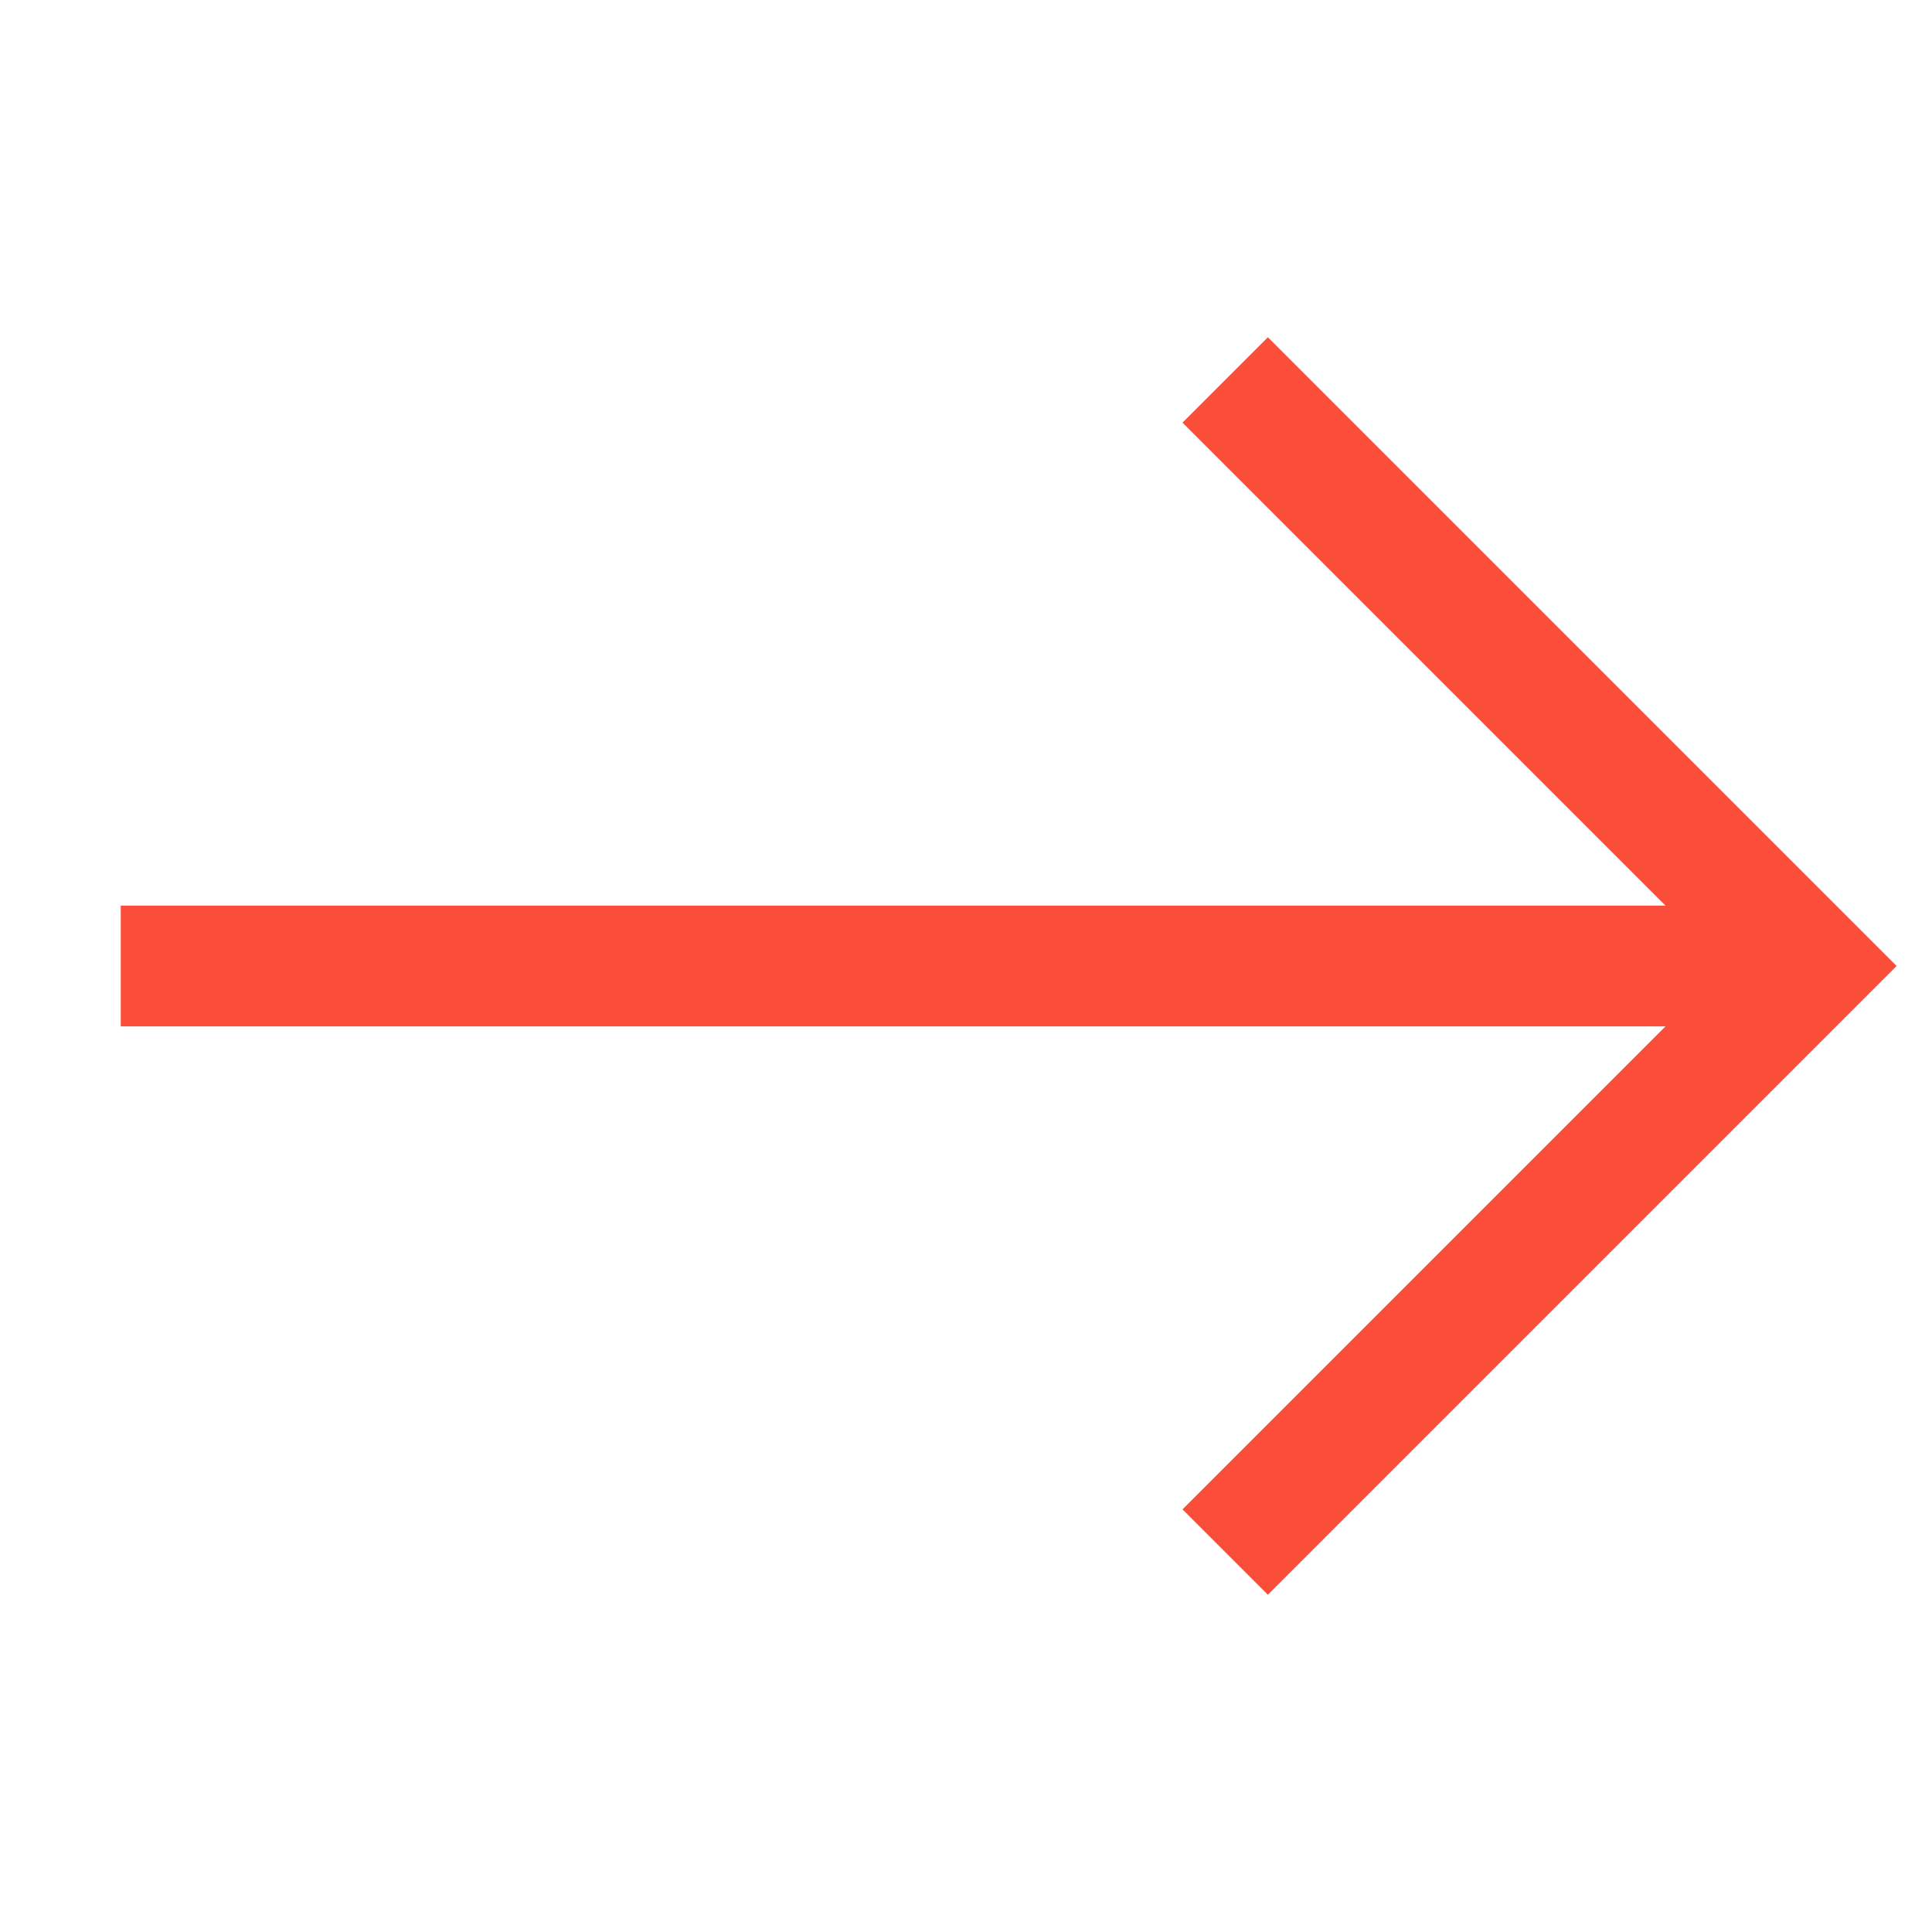
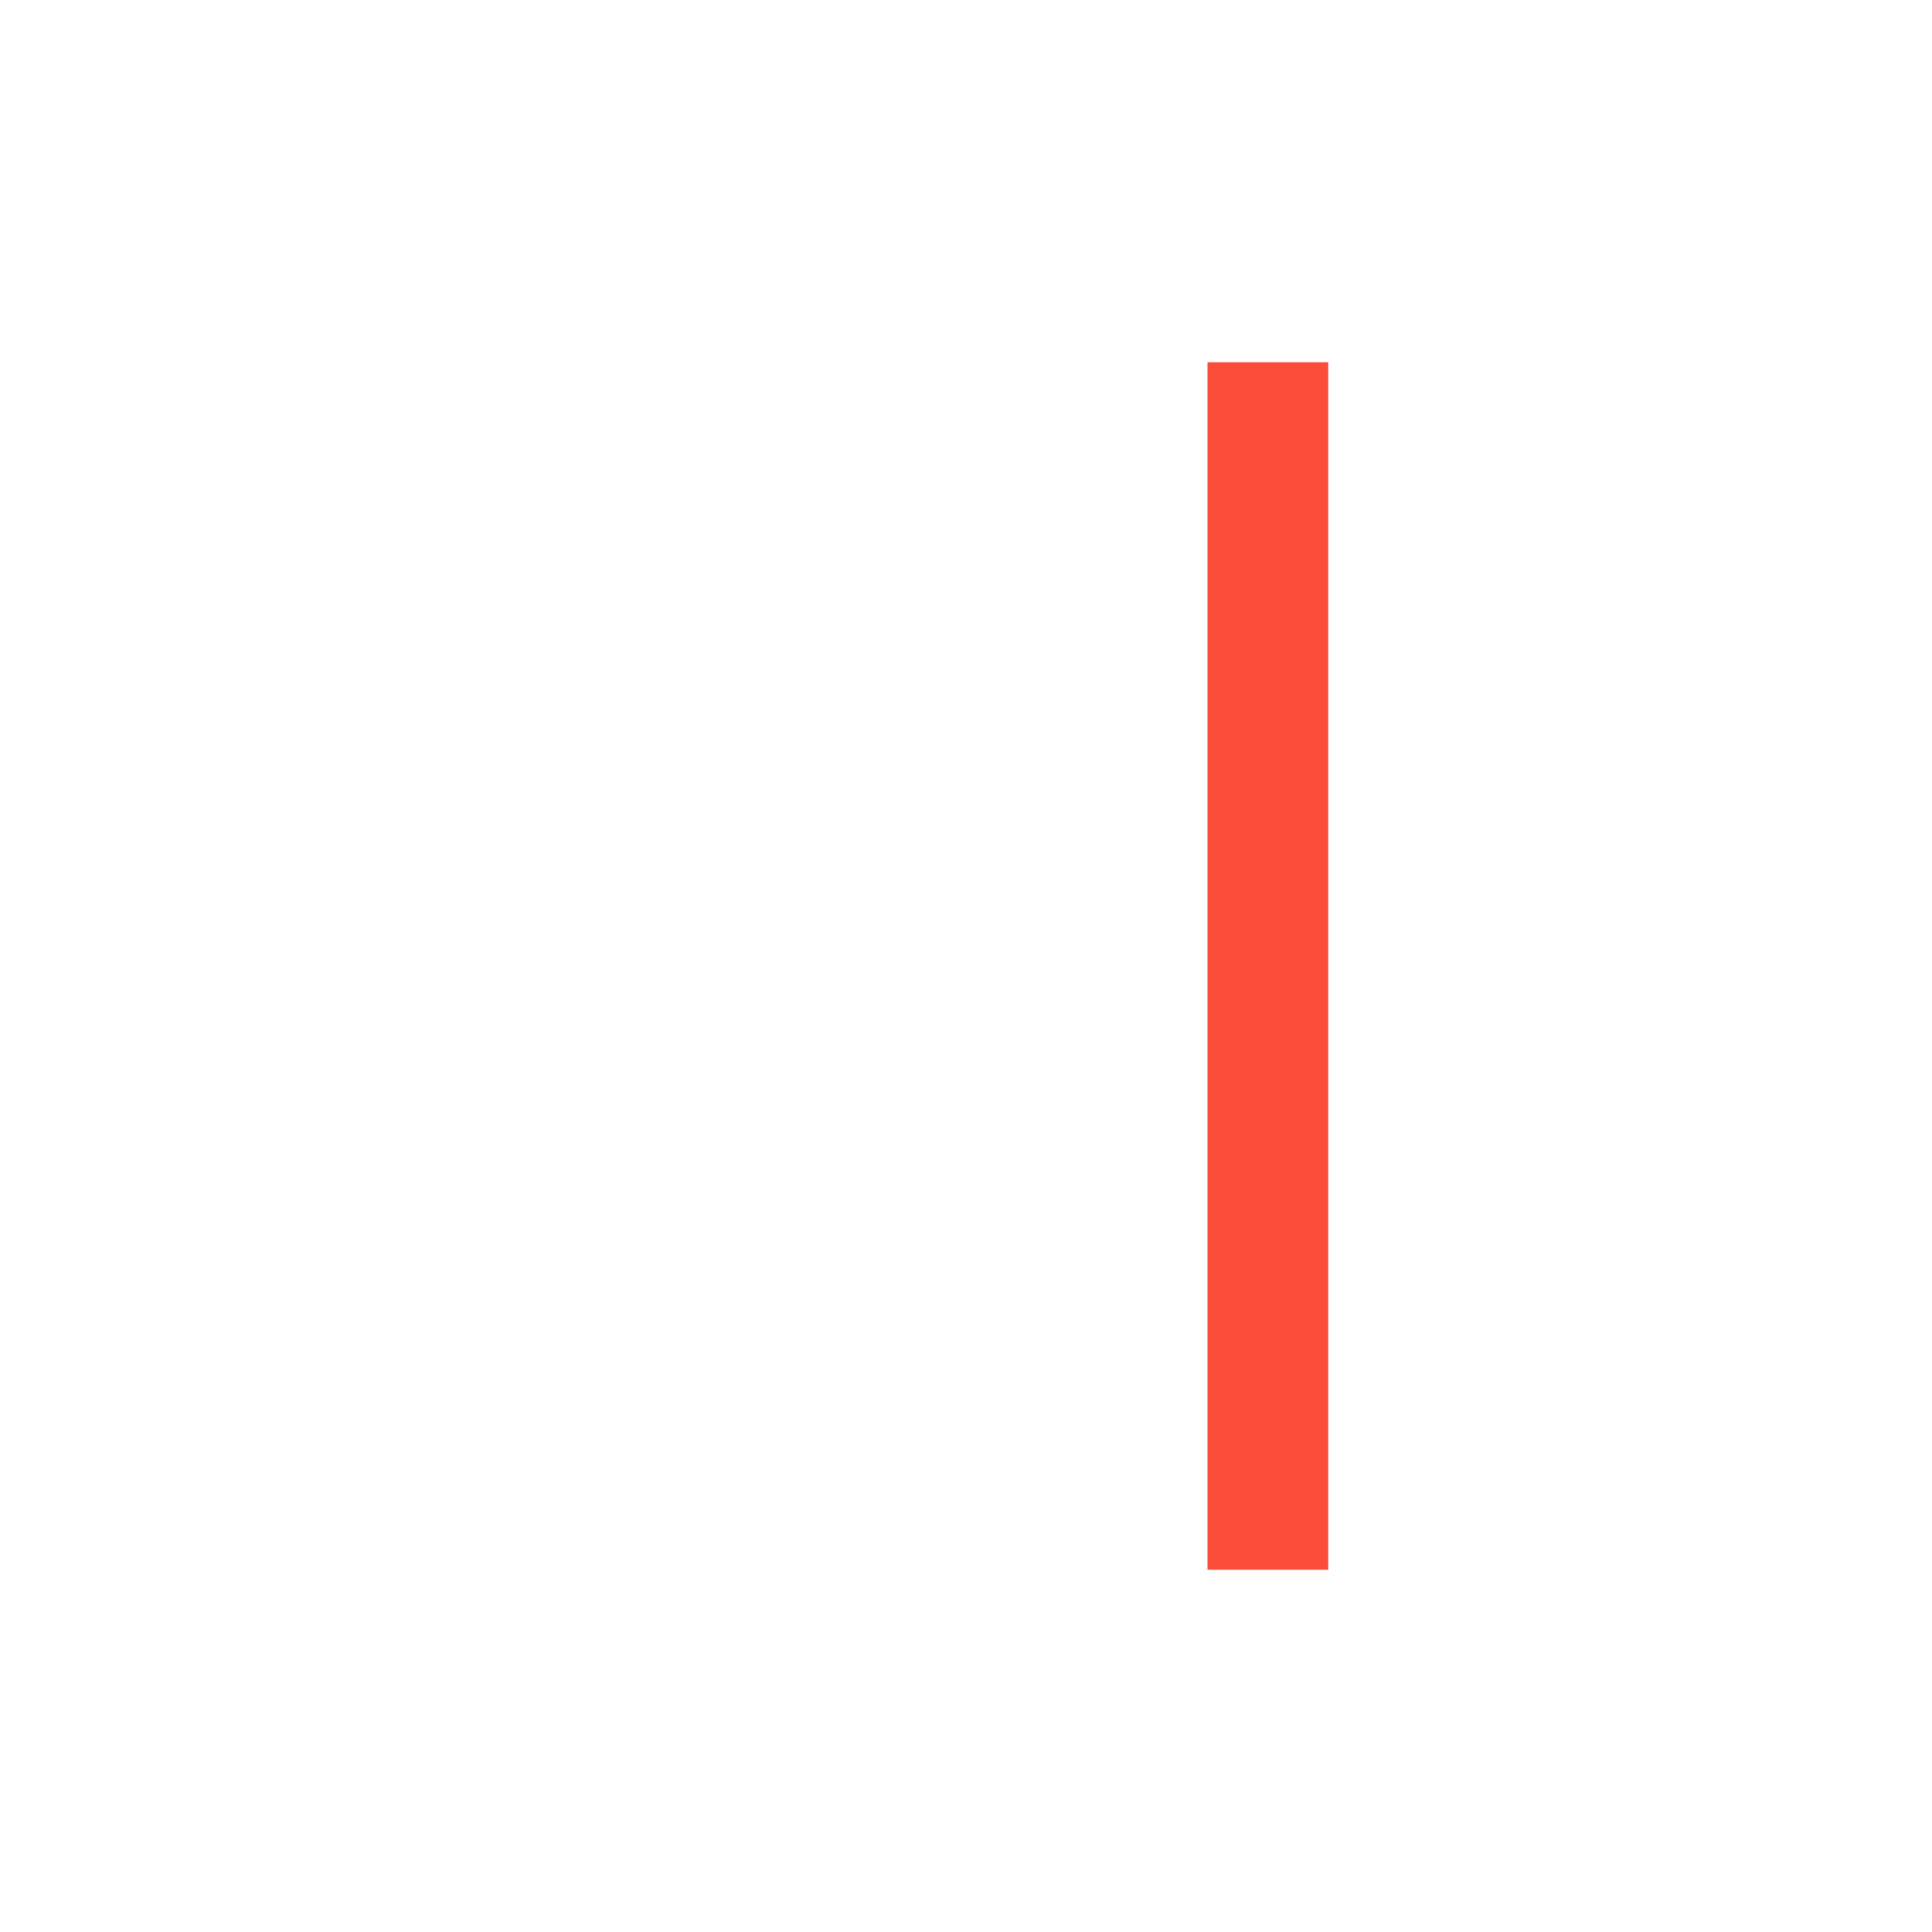
<svg xmlns="http://www.w3.org/2000/svg" width="16" height="16" viewBox="0 0 16 16" fill="none">
-   <path d="M1 8H15" stroke="#FB4E3A" stroke-miterlimit="10" />
-   <path d="M10.5 3.5L15 8L10.5 12.5" stroke="#FB4E3A" stroke-miterlimit="10" stroke-linecap="square" />
+   <path d="M10.5 3.5L10.5 12.5" stroke="#FB4E3A" stroke-miterlimit="10" stroke-linecap="square" />
</svg>